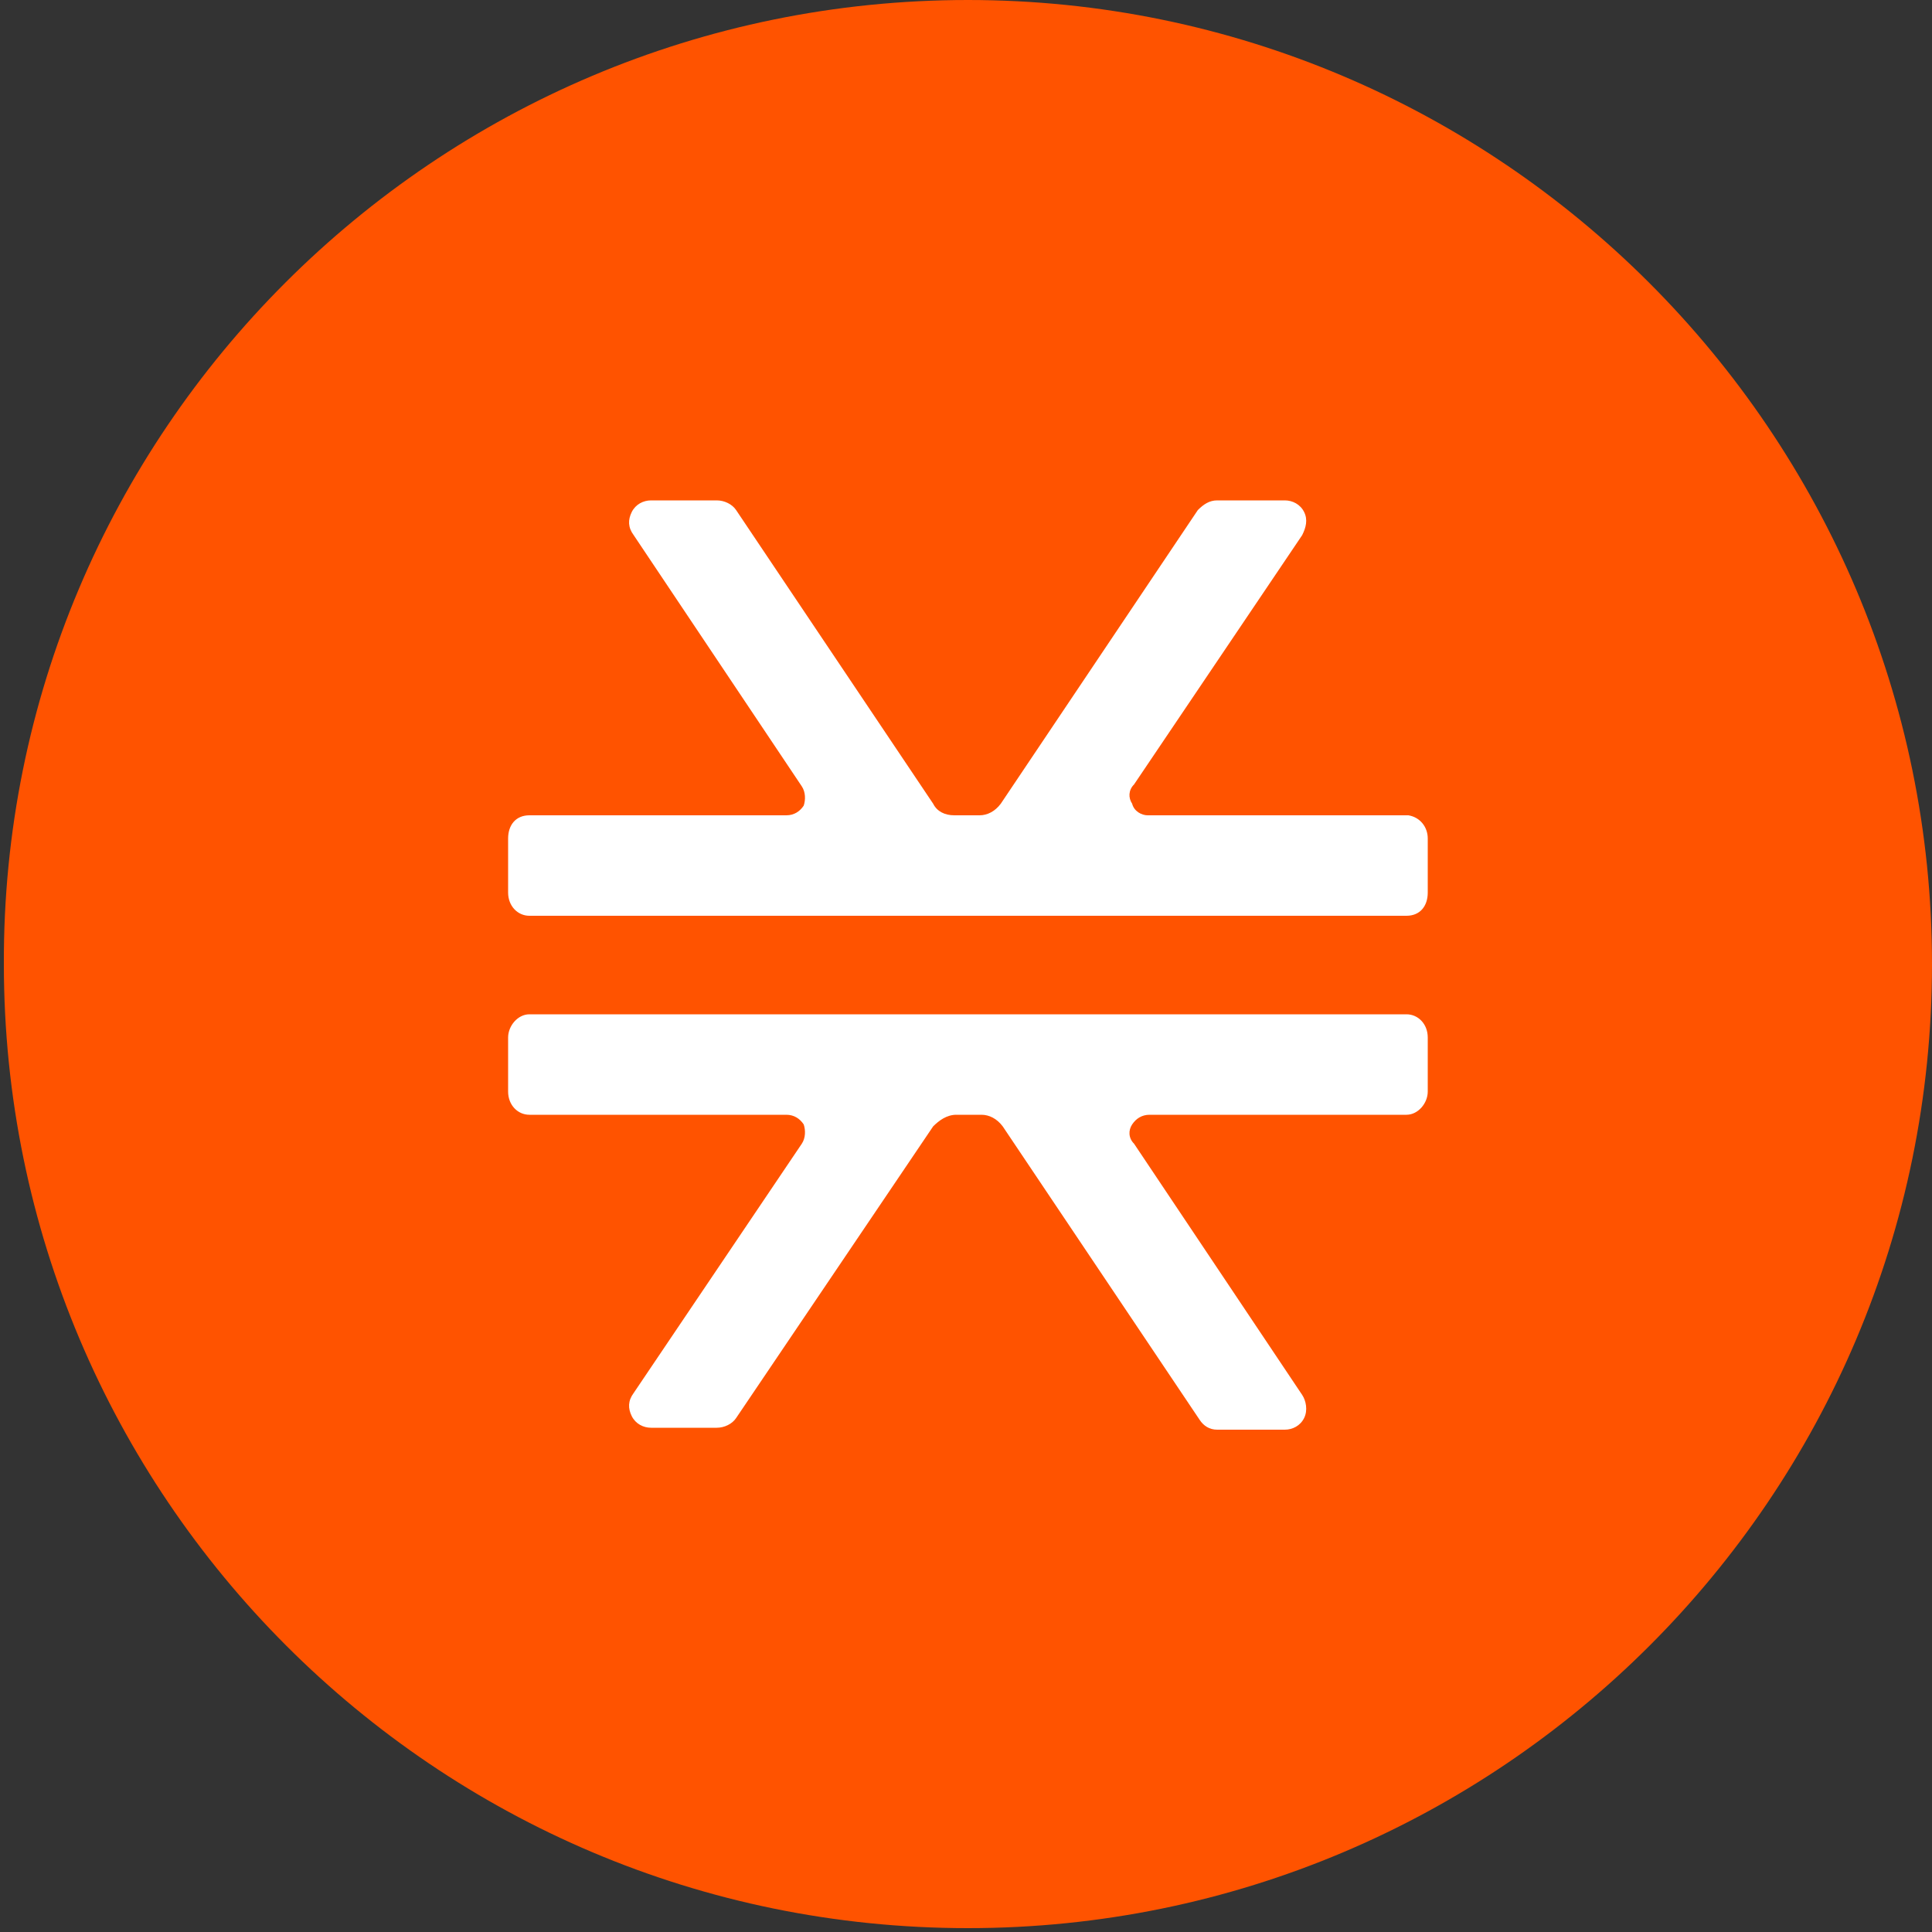
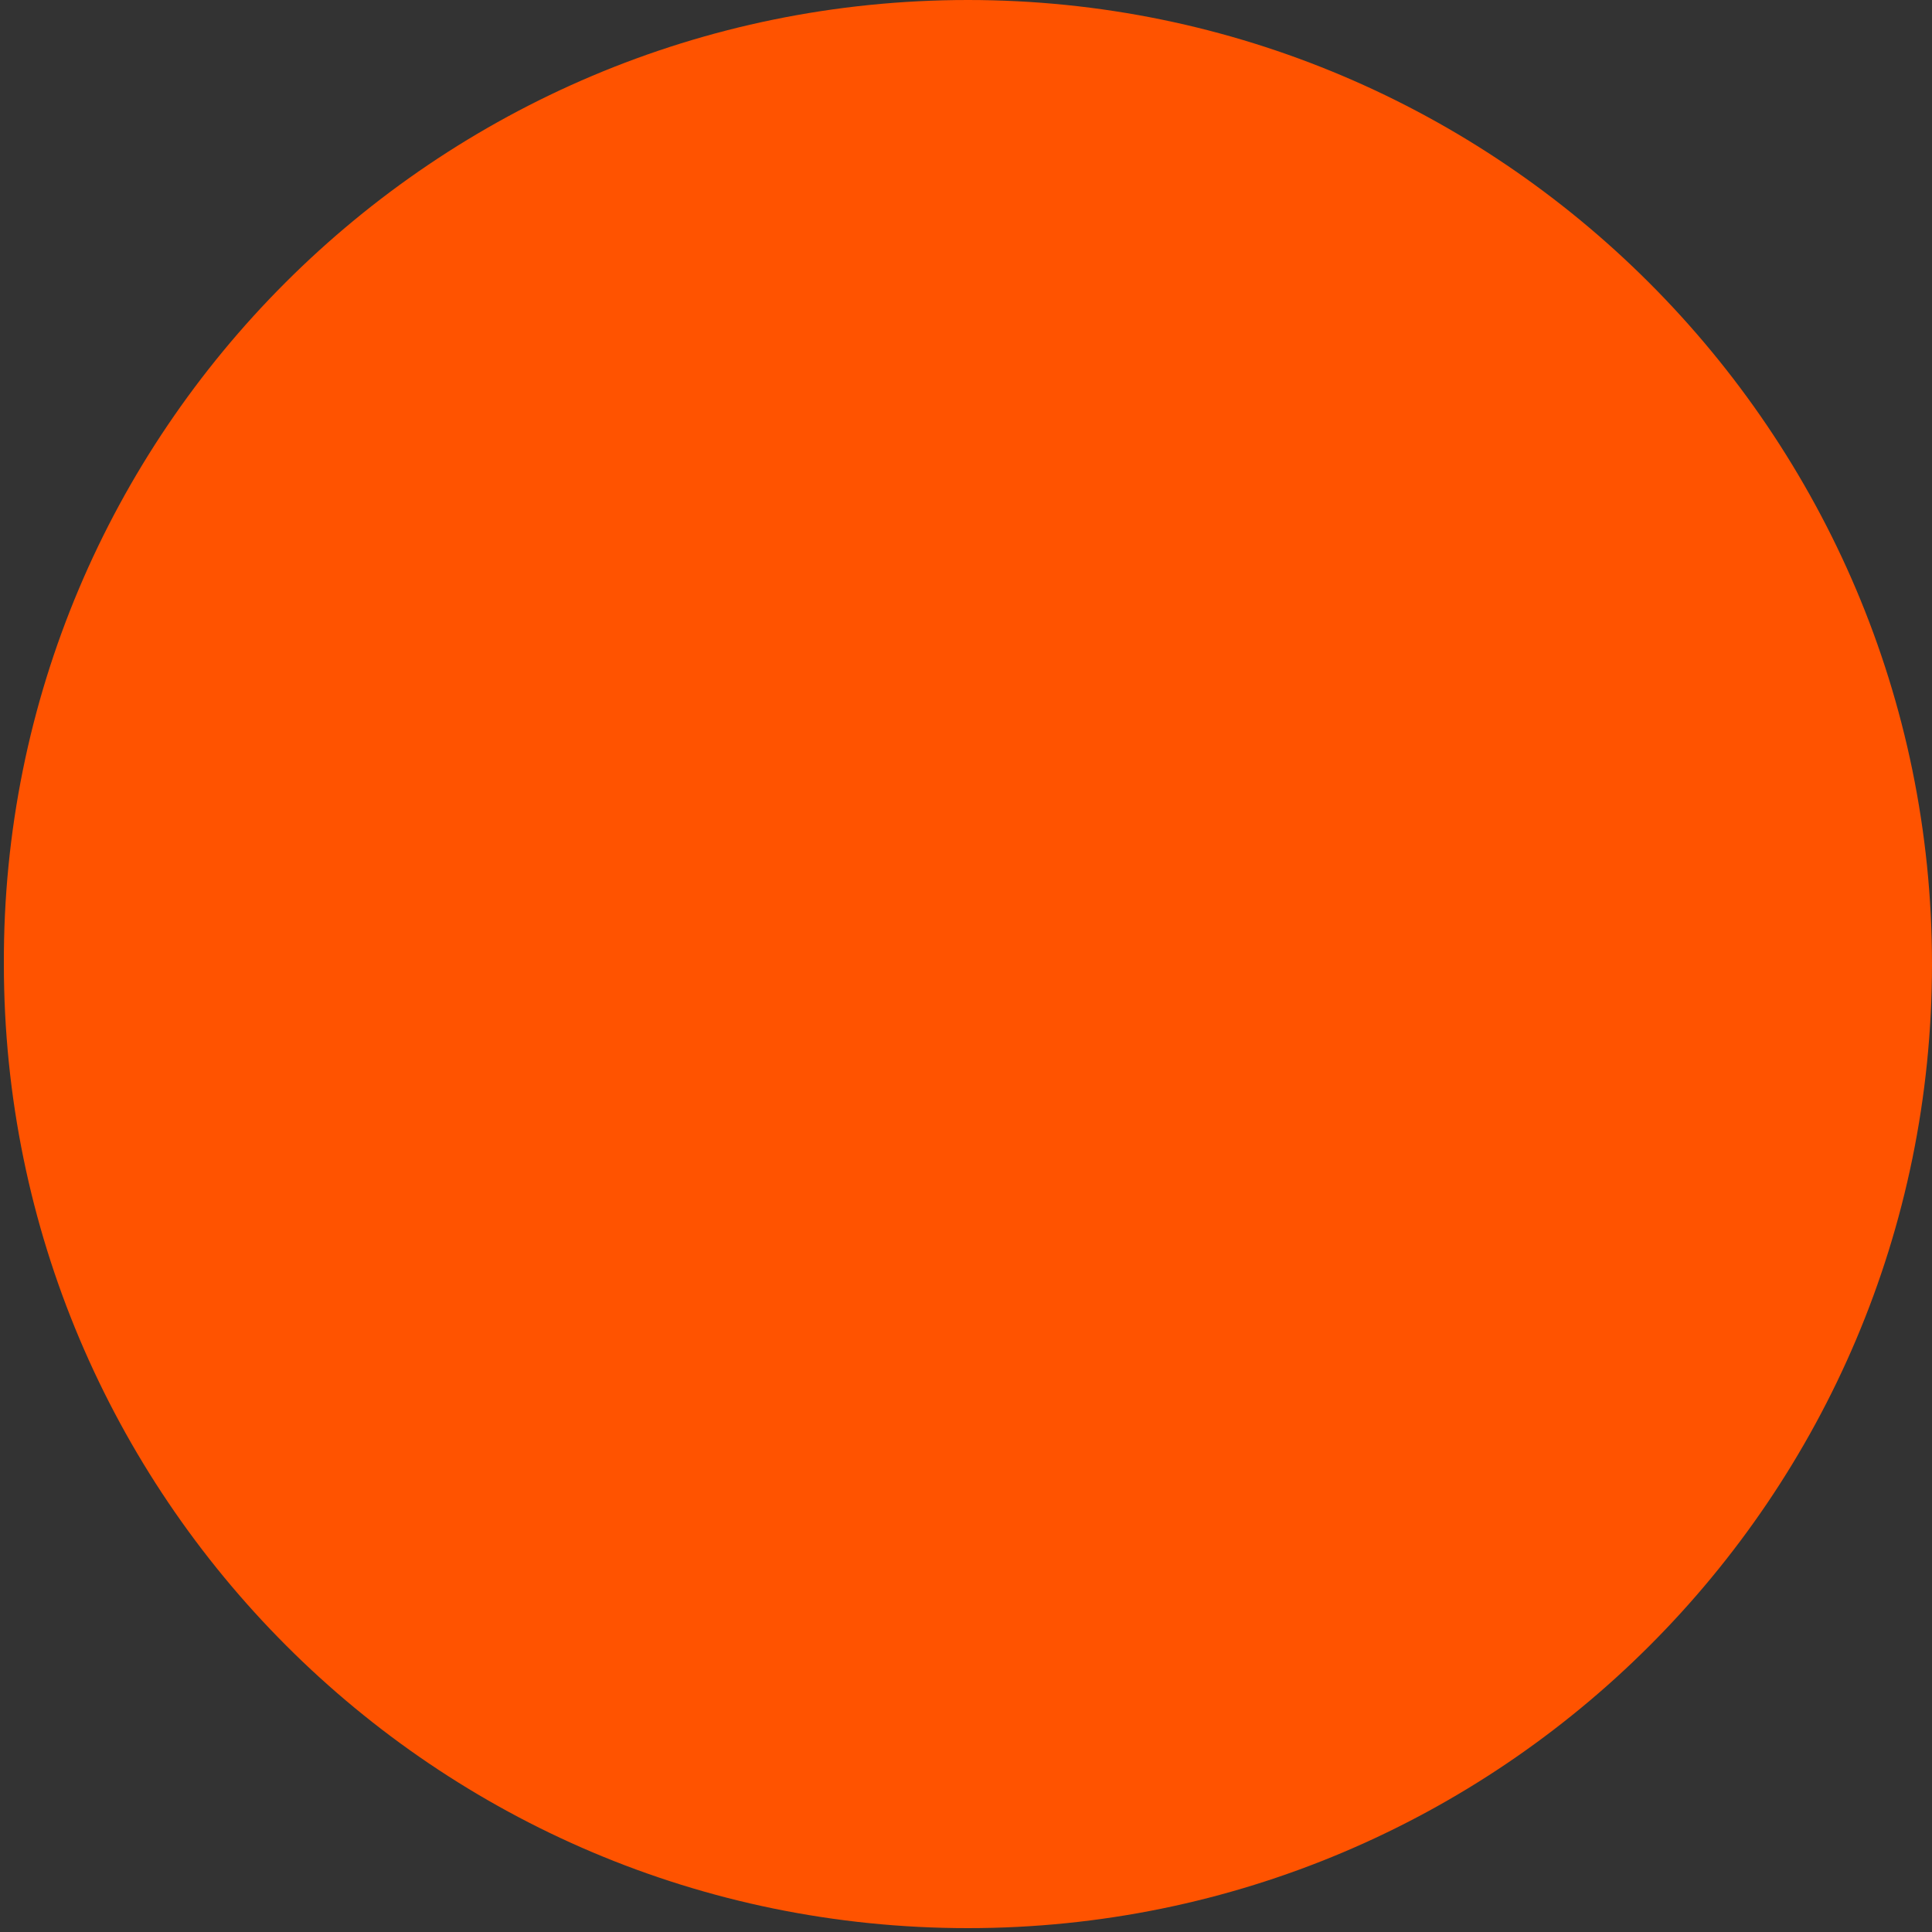
<svg xmlns="http://www.w3.org/2000/svg" version="1.1" id="Layer_1" x="0px" y="0px" viewBox="0 0 100 100" style="enable-background:new 0 0 100 100;" xml:space="preserve">
  <rect x="0" y="0" width="100" height="100" fill="#333333" stroke="none" />
  <style type="text/css">
	.st0{fill:#FF5300;}
	.st1{fill-rule:evenodd;clip-rule:evenodd;fill:#FFFFFF;}
</style>
  <g>
    <path class="st0" d="M50.1,0L50.1,0C77.6,0,100,22.4,100,49.9l0,0c0,27.6-22.4,49.9-49.9,49.9l0,0c-27.6,0-49.9-22.4-49.9-49.9l0,0   C0.1,22.4,22.5,0,50.1,0z" />
-     <path class="st1" d="M58.6,41.6c-0.2-0.3-0.2-0.7,0.1-1l8.7-12.9c0.2-0.4,0.3-0.8,0.1-1.2c-0.2-0.4-0.6-0.6-1-0.6H63   c-0.4,0-0.7,0.2-1,0.5L51.8,41.6c-0.3,0.4-0.7,0.6-1.1,0.6h-1.3c-0.5,0-0.9-0.2-1.1-0.6L38.1,26.4c-0.2-0.3-0.6-0.5-1-0.5h-3.4   c-0.4,0-0.8,0.2-1,0.6c-0.2,0.4-0.2,0.8,0.1,1.2l8.7,13c0.2,0.3,0.2,0.7,0.1,1c-0.2,0.3-0.5,0.5-0.9,0.5H27.4   c-0.7,0-1.1,0.5-1.1,1.2v2.8c0,0.7,0.5,1.2,1.1,1.2h45.4c0.7,0,1.1-0.5,1.1-1.2v-2.8c0-0.6-0.4-1.1-1-1.2c-0.1,0-0.1,0-0.2,0H59.4   C59.1,42.2,58.7,42,58.6,41.6z M48.3,58.3L38.1,73.4c-0.2,0.3-0.6,0.5-1,0.5h-3.4c-0.4,0-0.8-0.2-1-0.6c-0.2-0.4-0.2-0.8,0.1-1.2   l8.7-12.9c0.2-0.3,0.2-0.7,0.1-1c-0.2-0.3-0.5-0.5-0.9-0.5H27.4c-0.6,0-1.1-0.5-1.1-1.2v-2.8c0-0.6,0.5-1.2,1.1-1.2h45.3   c0,0,0.1,0,0.1,0c0.6,0,1.1,0.5,1.1,1.2v2.8c0,0.6-0.5,1.2-1.1,1.2H59.5c-0.4,0-0.7,0.2-0.9,0.5c-0.2,0.3-0.2,0.7,0.1,1l8.7,13   c0.2,0.3,0.3,0.8,0.1,1.2c-0.2,0.4-0.6,0.6-1,0.6H63c-0.4,0-0.7-0.2-0.9-0.5L51.9,58.3c-0.3-0.4-0.7-0.6-1.1-0.6h-1.3   C49,57.7,48.6,58,48.3,58.3L48.3,58.3z" />
  </g>
</svg>